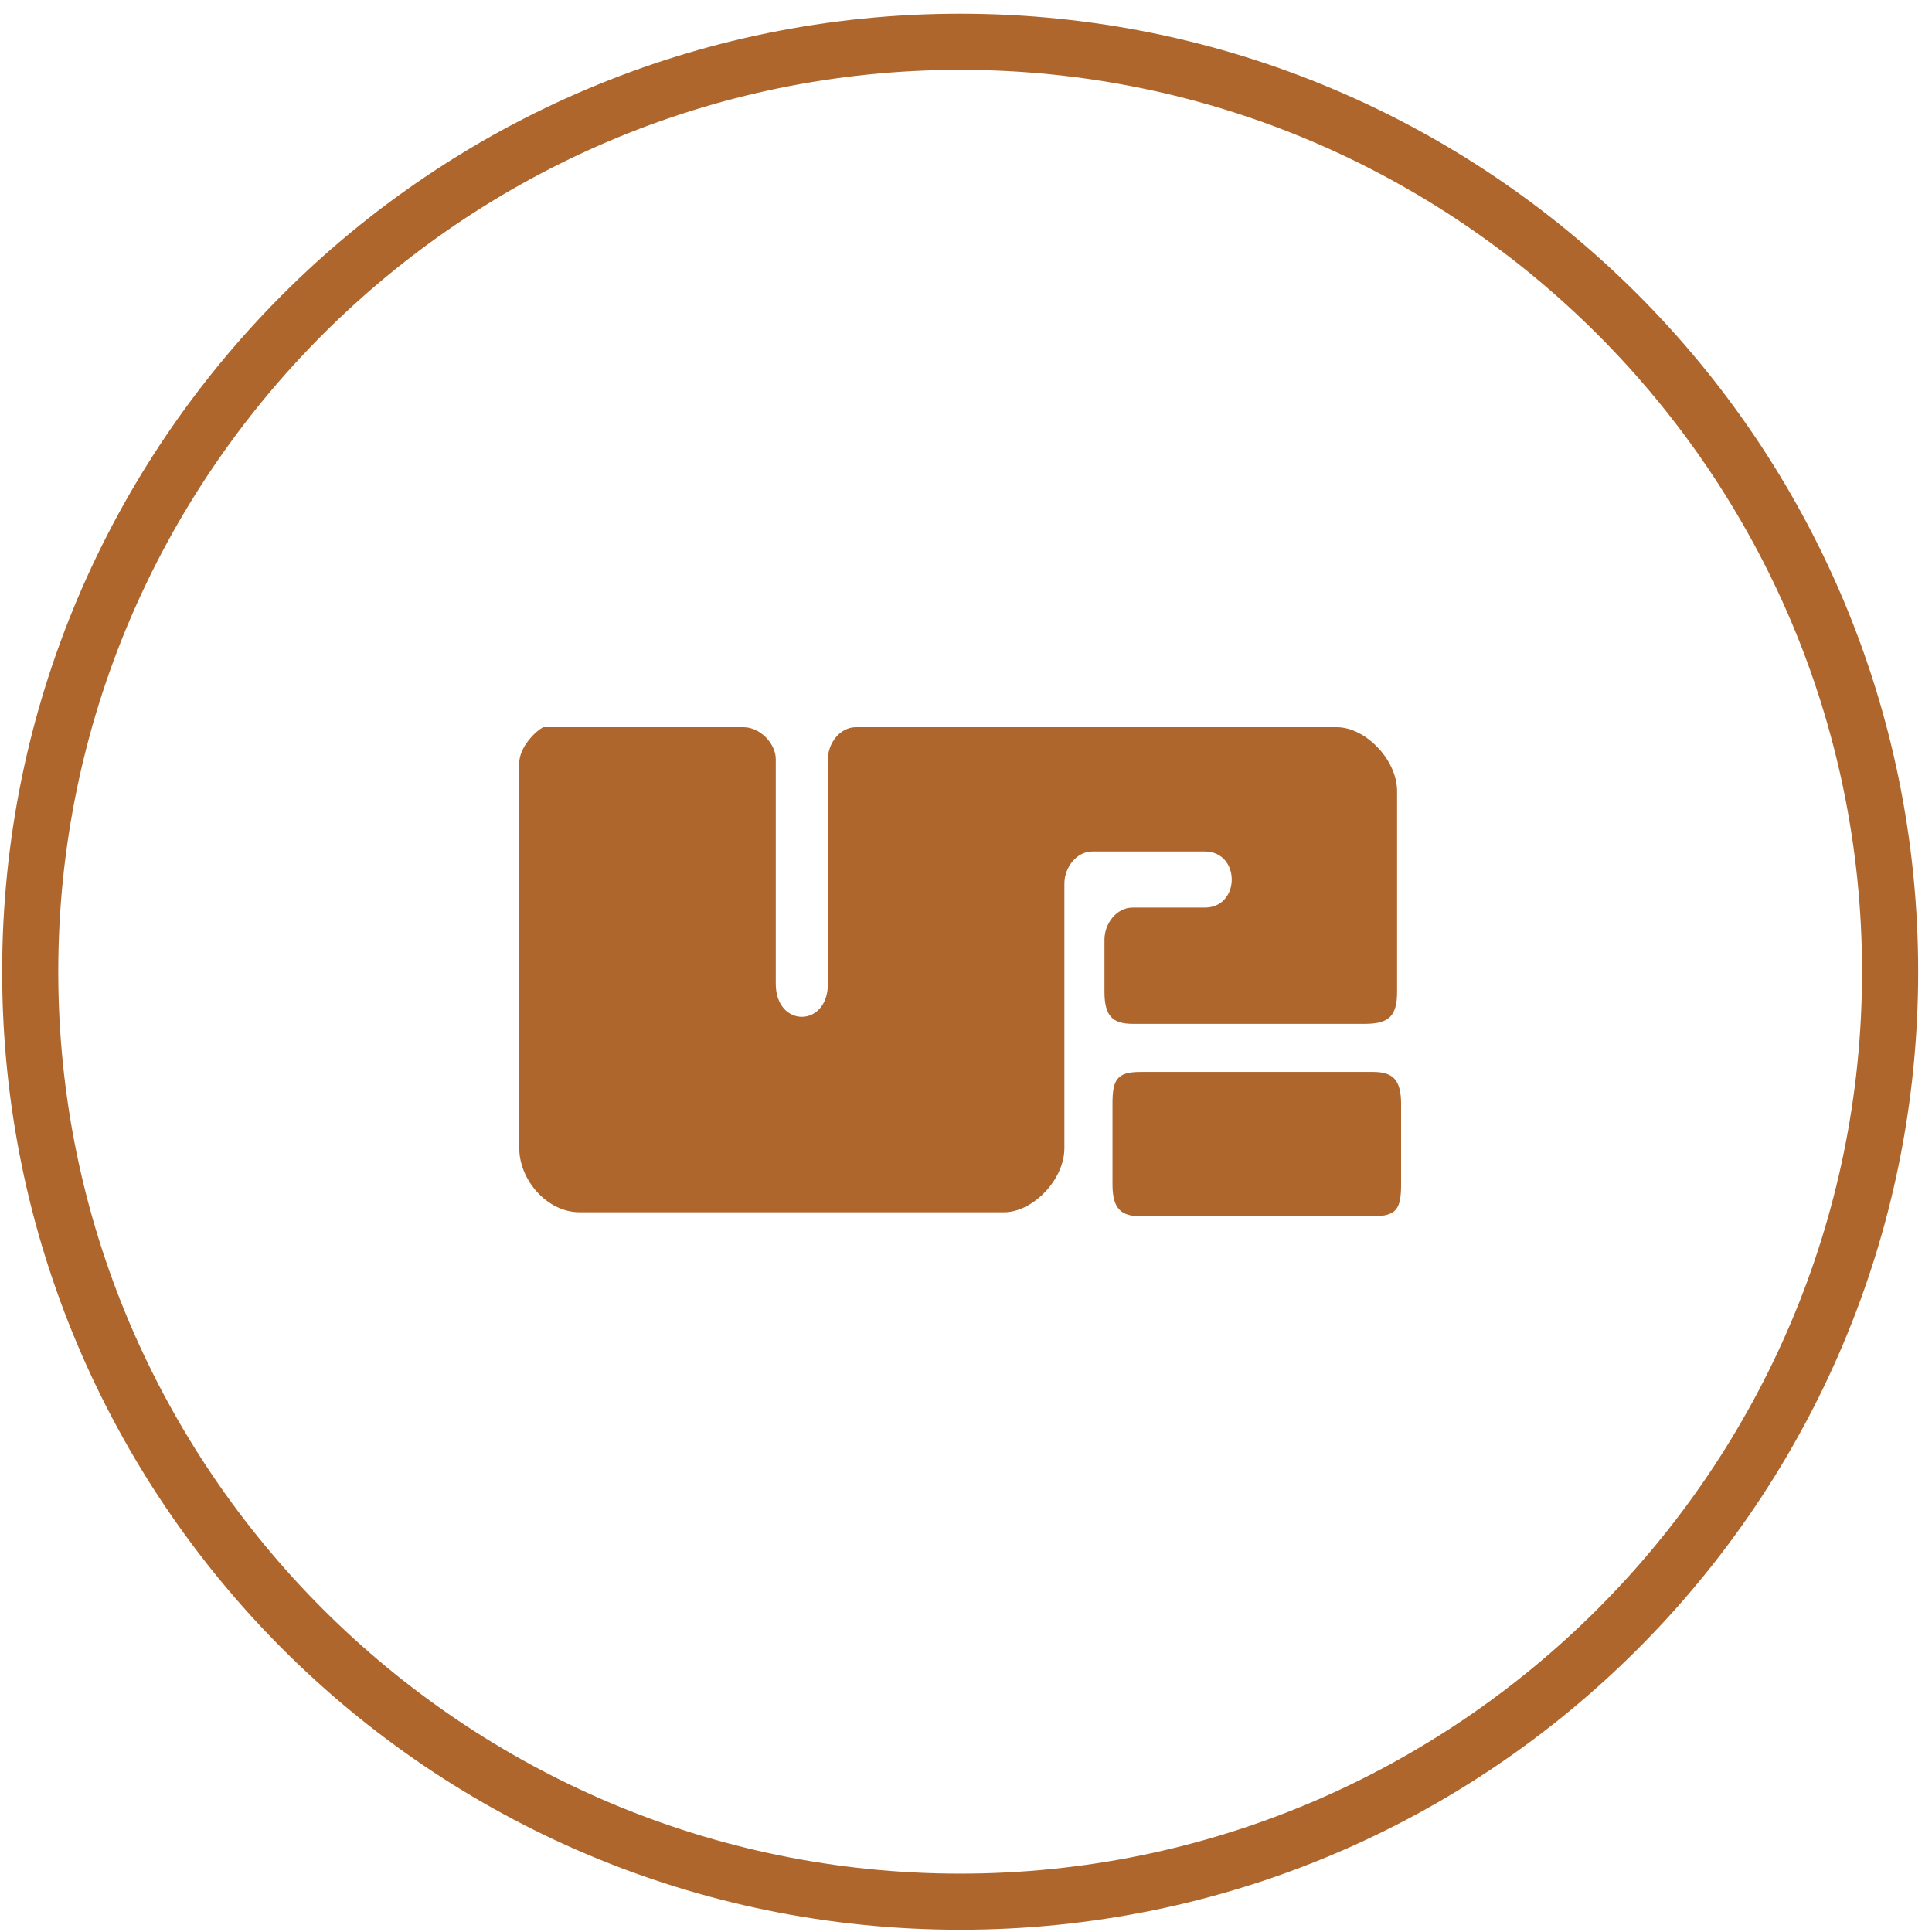
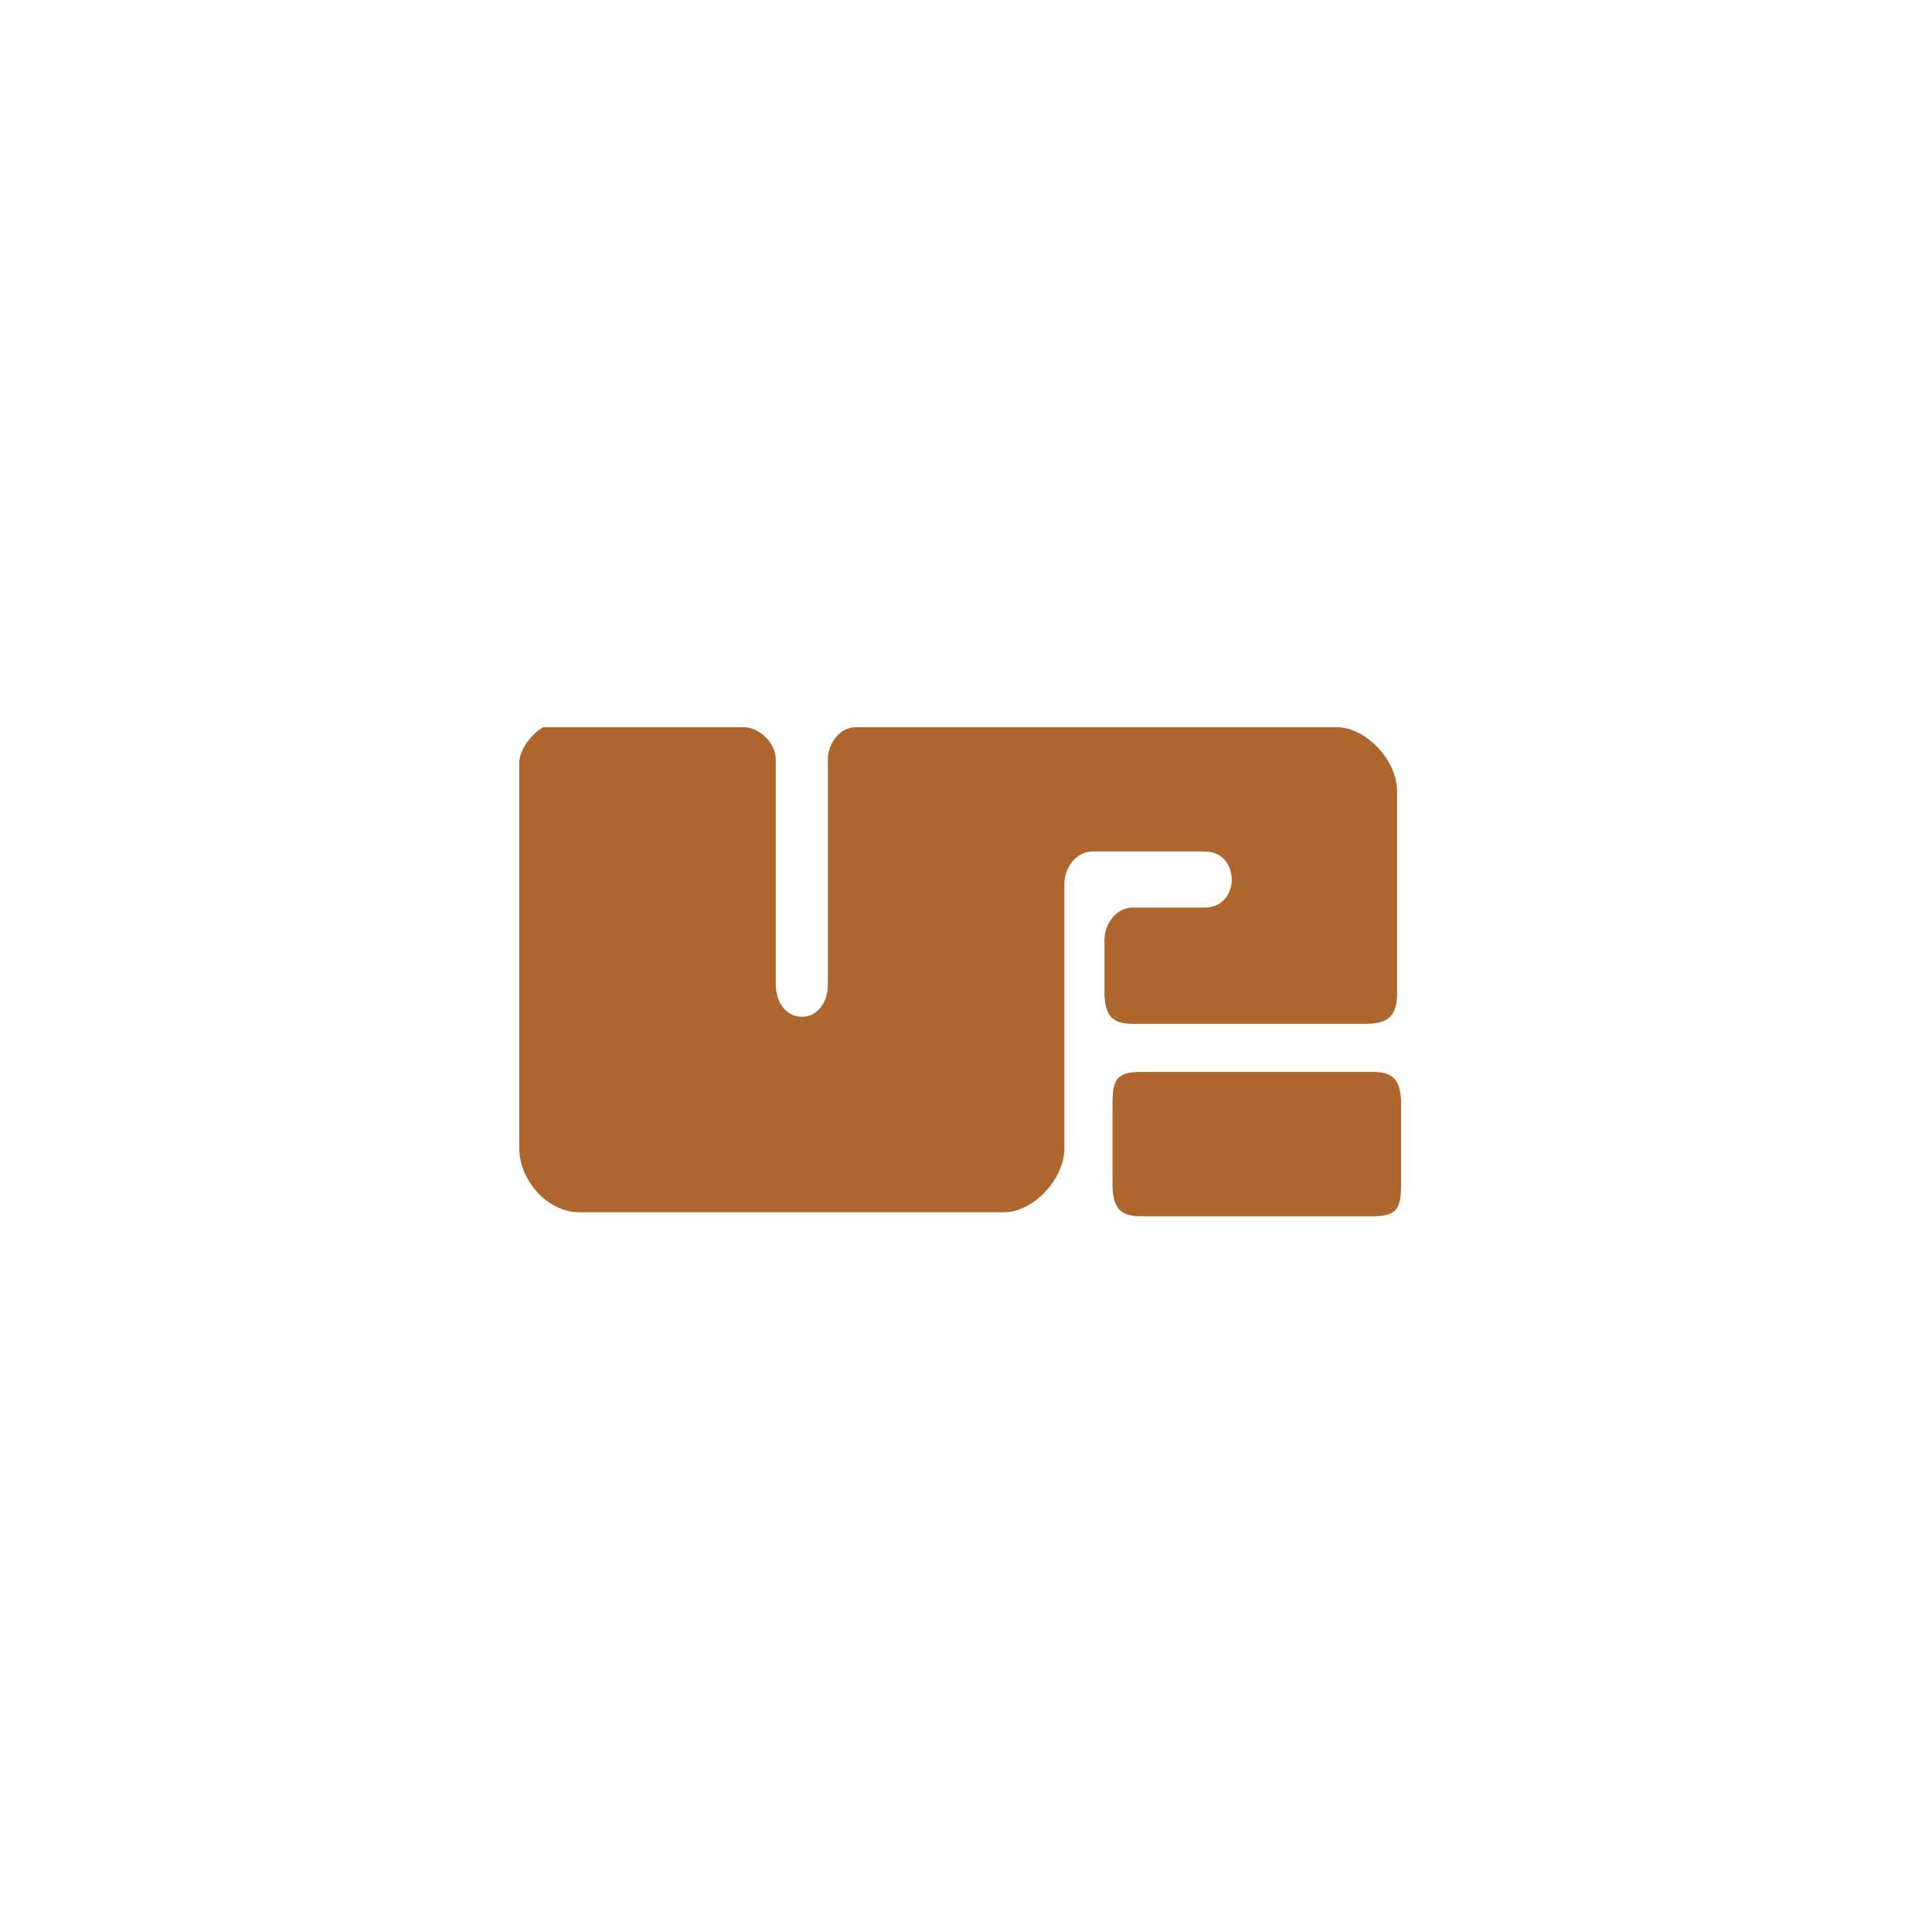
<svg xmlns="http://www.w3.org/2000/svg" viewBox="0 0 121 121" fill="none">
  <path d="M32.52 47.805v24.1c0 2.008 1.757 4.017 3.765 4.017h26.611c1.757 0 3.766-2.009 3.766-4.017V55.336c0-1.004.753-2.008 1.757-2.008h7.03c2.259 0 2.259 3.514 0 3.514h-4.52c-1.004 0-1.757 1.004-1.757 2.009v3.263c0 1.507.502 2.009 1.758 2.009h14.56c1.507 0 2.009-.503 2.009-2.009V49.562c0-2.008-2.009-4.017-3.766-4.017H53.607c-1.004 0-1.757 1.004-1.757 2.008v14.06c0 2.76-3.264 2.76-3.264 0v-14.06c0-1.004-1.004-2.008-2.008-2.008H34.026c-.502.251-1.507 1.255-1.507 2.26z" fill="#AE662C" />
  <path d="M85.993 76.173c1.506 0 1.757-.502 1.757-2.009v-5.02c0-1.507-.502-2.009-1.757-2.009h-14.56c-1.507 0-1.758.502-1.758 2.008v5.021c0 1.507.502 2.009 1.757 2.009h14.56z" fill="#AE662C" />
-   <path d="M60.135 4.374c-31.13 0-56.486 25.355-56.486 56.485s25.356 56.486 56.486 56.486c31.13 0 56.485-25.356 56.485-56.486 0-31.13-25.356-56.485-56.485-56.485zm0 116.485c-33.138 0-60-26.862-60-60 0-33.138 26.862-60 60-60 33.138 0 60 26.862 60 60 0 33.138-26.862 60-60 60z" fill="#AE662C" />
</svg>